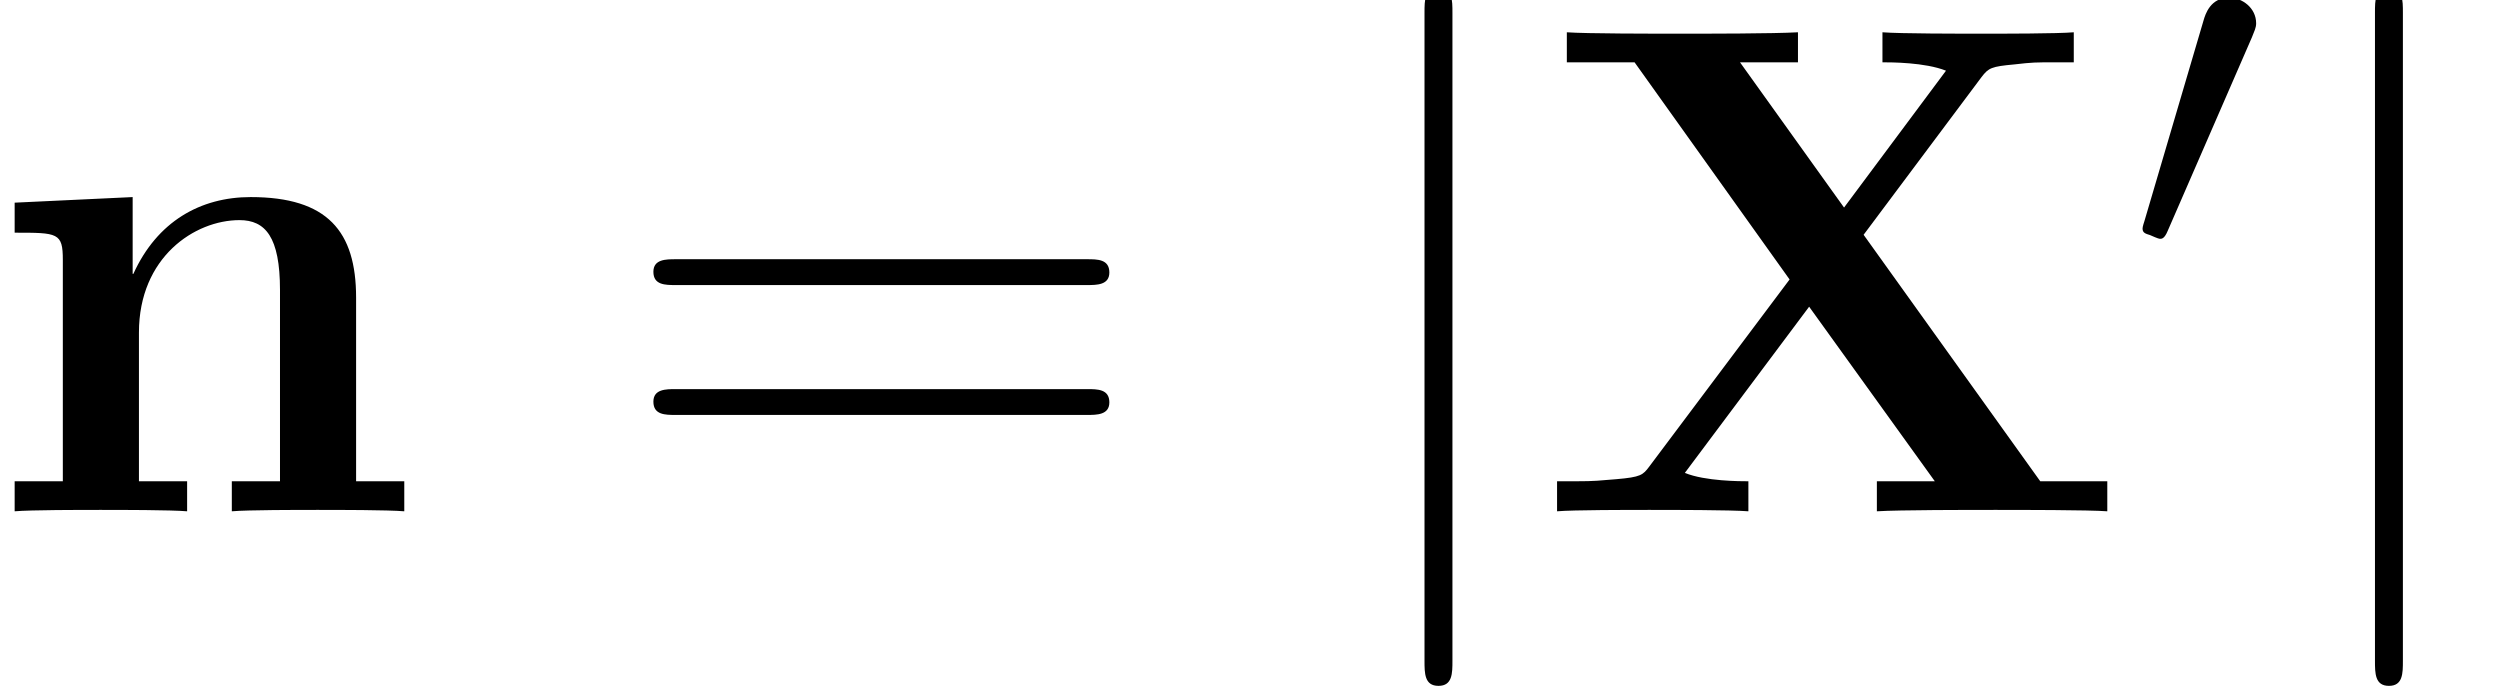
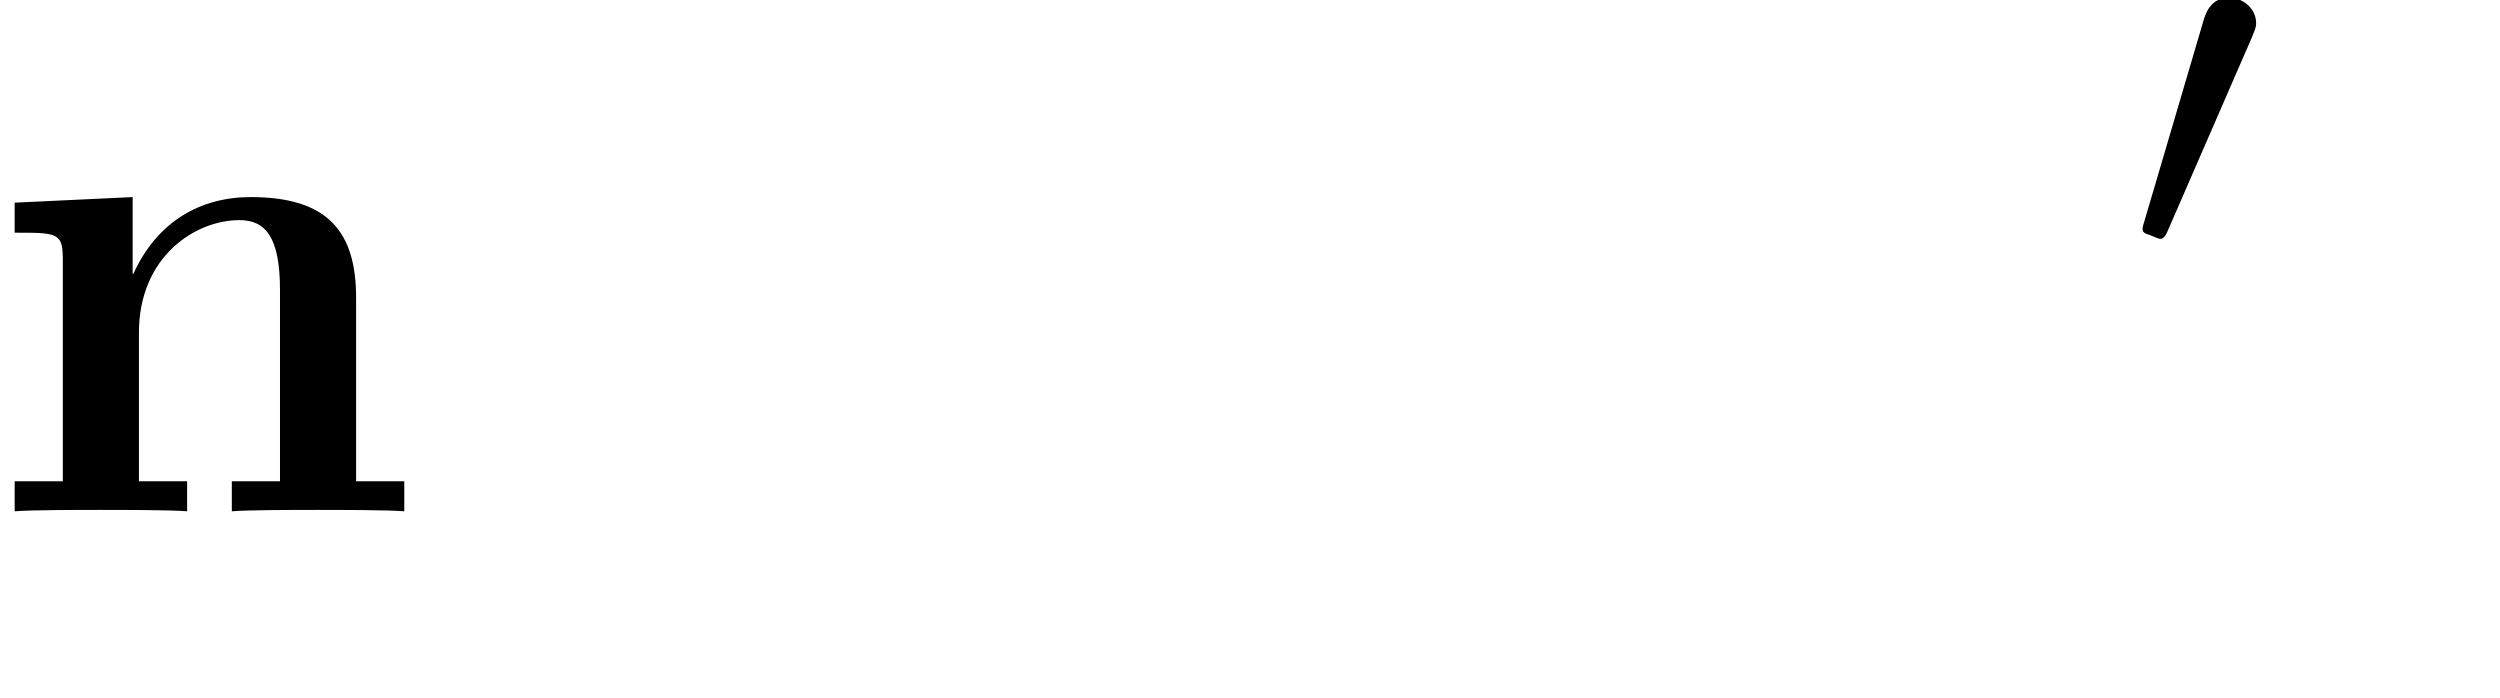
<svg xmlns="http://www.w3.org/2000/svg" xmlns:xlink="http://www.w3.org/1999/xlink" height="13.509pt" version="1.1" viewBox="0 0 48.377 13.509" width="48.377pt">
  <defs>
-     <path d="M5.64 -4.752L7.668 -7.464C7.788 -7.62 7.836 -7.644 8.232 -7.68C8.544 -7.716 8.592 -7.716 8.94 -7.716H9.252V-8.232C8.976 -8.208 8.016 -8.208 7.68 -8.208C7.308 -8.208 6.264 -8.208 5.964 -8.232V-7.716C6.108 -7.716 6.696 -7.716 7.056 -7.572L5.304 -5.22L3.516 -7.716H4.512V-8.232C4.08 -8.208 2.952 -8.208 2.46 -8.208C2.052 -8.208 0.864 -8.208 0.54 -8.232V-7.716H1.704L4.368 -3.984L1.956 -0.768C1.848 -0.624 1.812 -0.588 1.392 -0.552C1.092 -0.528 1.032 -0.516 0.696 -0.516H0.372V0C0.648 -0.024 1.62 -0.024 1.956 -0.024C2.328 -0.024 3.36 -0.024 3.66 0V-0.516C3.528 -0.516 2.916 -0.516 2.568 -0.66L4.704 -3.516L6.864 -0.516H5.868V0C6.252 -0.024 7.452 -0.024 7.908 -0.024C8.292 -0.024 9.528 -0.024 9.828 0V-0.516H8.676L5.64 -4.752Z" id="g0-88" />
    <path d="M6.372 -3.672C6.372 -4.812 5.88 -5.4 4.56 -5.4C3.696 -5.4 2.952 -4.98 2.544 -4.08H2.532V-5.4L0.504 -5.304V-4.788C1.248 -4.788 1.332 -4.788 1.332 -4.32V-0.516H0.504V0C0.78 -0.024 1.644 -0.024 1.98 -0.024S3.192 -0.024 3.468 0V-0.516H2.64V-3.072C2.64 -4.368 3.6 -5.004 4.368 -5.004C4.812 -5.004 5.064 -4.716 5.064 -3.804V-0.516H4.236V0C4.512 -0.024 5.376 -0.024 5.712 -0.024S6.924 -0.024 7.2 0V-0.516H6.372V-3.672Z" id="g0-110" />
-     <path d="M8.1 -3.888C8.268 -3.888 8.484 -3.888 8.484 -4.104C8.484 -4.332 8.28 -4.332 8.1 -4.332H1.032C0.864 -4.332 0.648 -4.332 0.648 -4.116C0.648 -3.888 0.852 -3.888 1.032 -3.888H8.1ZM8.1 -1.656C8.268 -1.656 8.484 -1.656 8.484 -1.872C8.484 -2.1 8.28 -2.1 8.1 -2.1H1.032C0.864 -2.1 0.648 -2.1 0.648 -1.884C0.648 -1.656 0.852 -1.656 1.032 -1.656H8.1Z" id="g1-61" />
-     <path d="M1.908 -8.568C1.908 -8.784 1.908 -9 1.668 -9S1.428 -8.784 1.428 -8.568V2.568C1.428 2.784 1.428 3 1.668 3S1.908 2.784 1.908 2.568V-8.568Z" id="g2-106" />
    <path d="M2.12 -3.792C2.16 -3.896 2.192 -3.952 2.192 -4.032C2.192 -4.296 1.952 -4.472 1.728 -4.472C1.408 -4.472 1.32 -4.192 1.288 -4.08L0.272 -0.632C0.24 -0.536 0.24 -0.512 0.24 -0.504C0.24 -0.432 0.288 -0.416 0.368 -0.392C0.512 -0.328 0.528 -0.328 0.544 -0.328C0.568 -0.328 0.616 -0.328 0.672 -0.464L2.12 -3.792Z" id="g3-48" />
  </defs>
  <g id="page1" transform="matrix(1.126 0 0 1.126 -80.23 -67.8)">
    <use x="71" xlink:href="#g0-110" y="69" />
    <use x="81.833" xlink:href="#g1-61" y="69" />
    <use x="94.305" xlink:href="#g2-106" y="69" />
    <use x="97.639" xlink:href="#g0-88" y="69" />
    <use x="107.833" xlink:href="#g3-48" y="64.645" />
    <use x="110.639" xlink:href="#g2-106" y="69" />
  </g>
</svg>